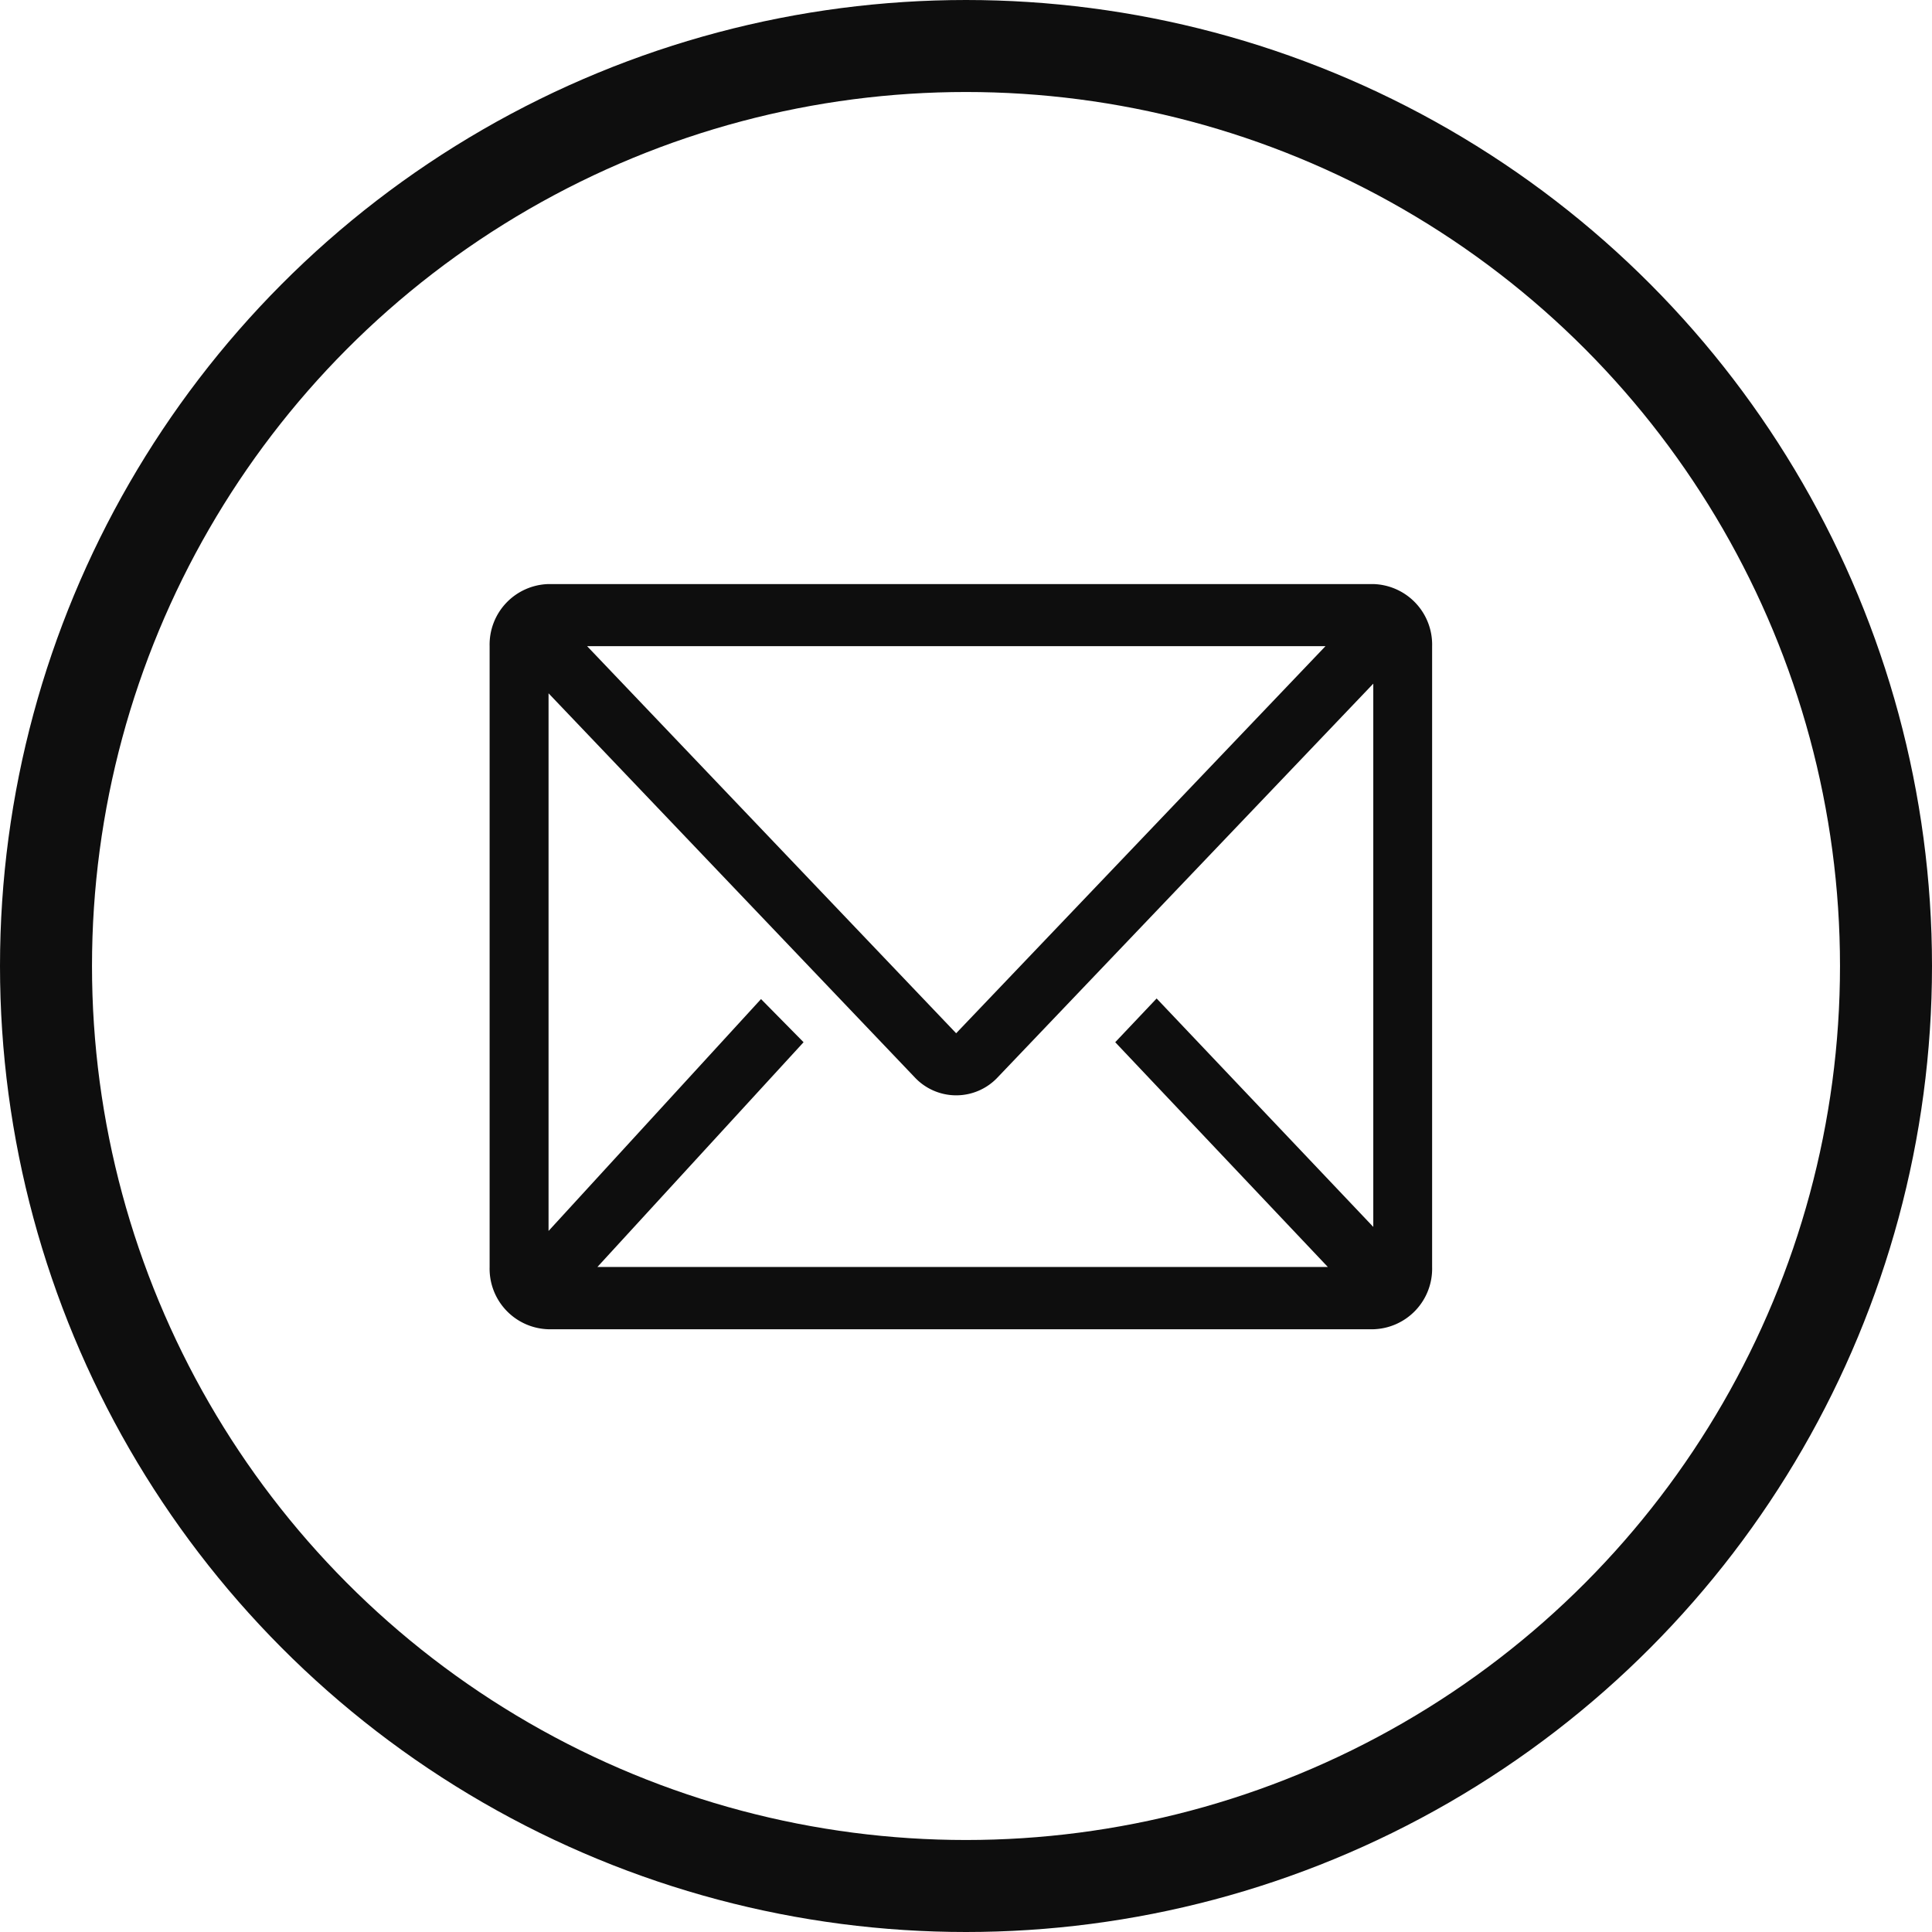
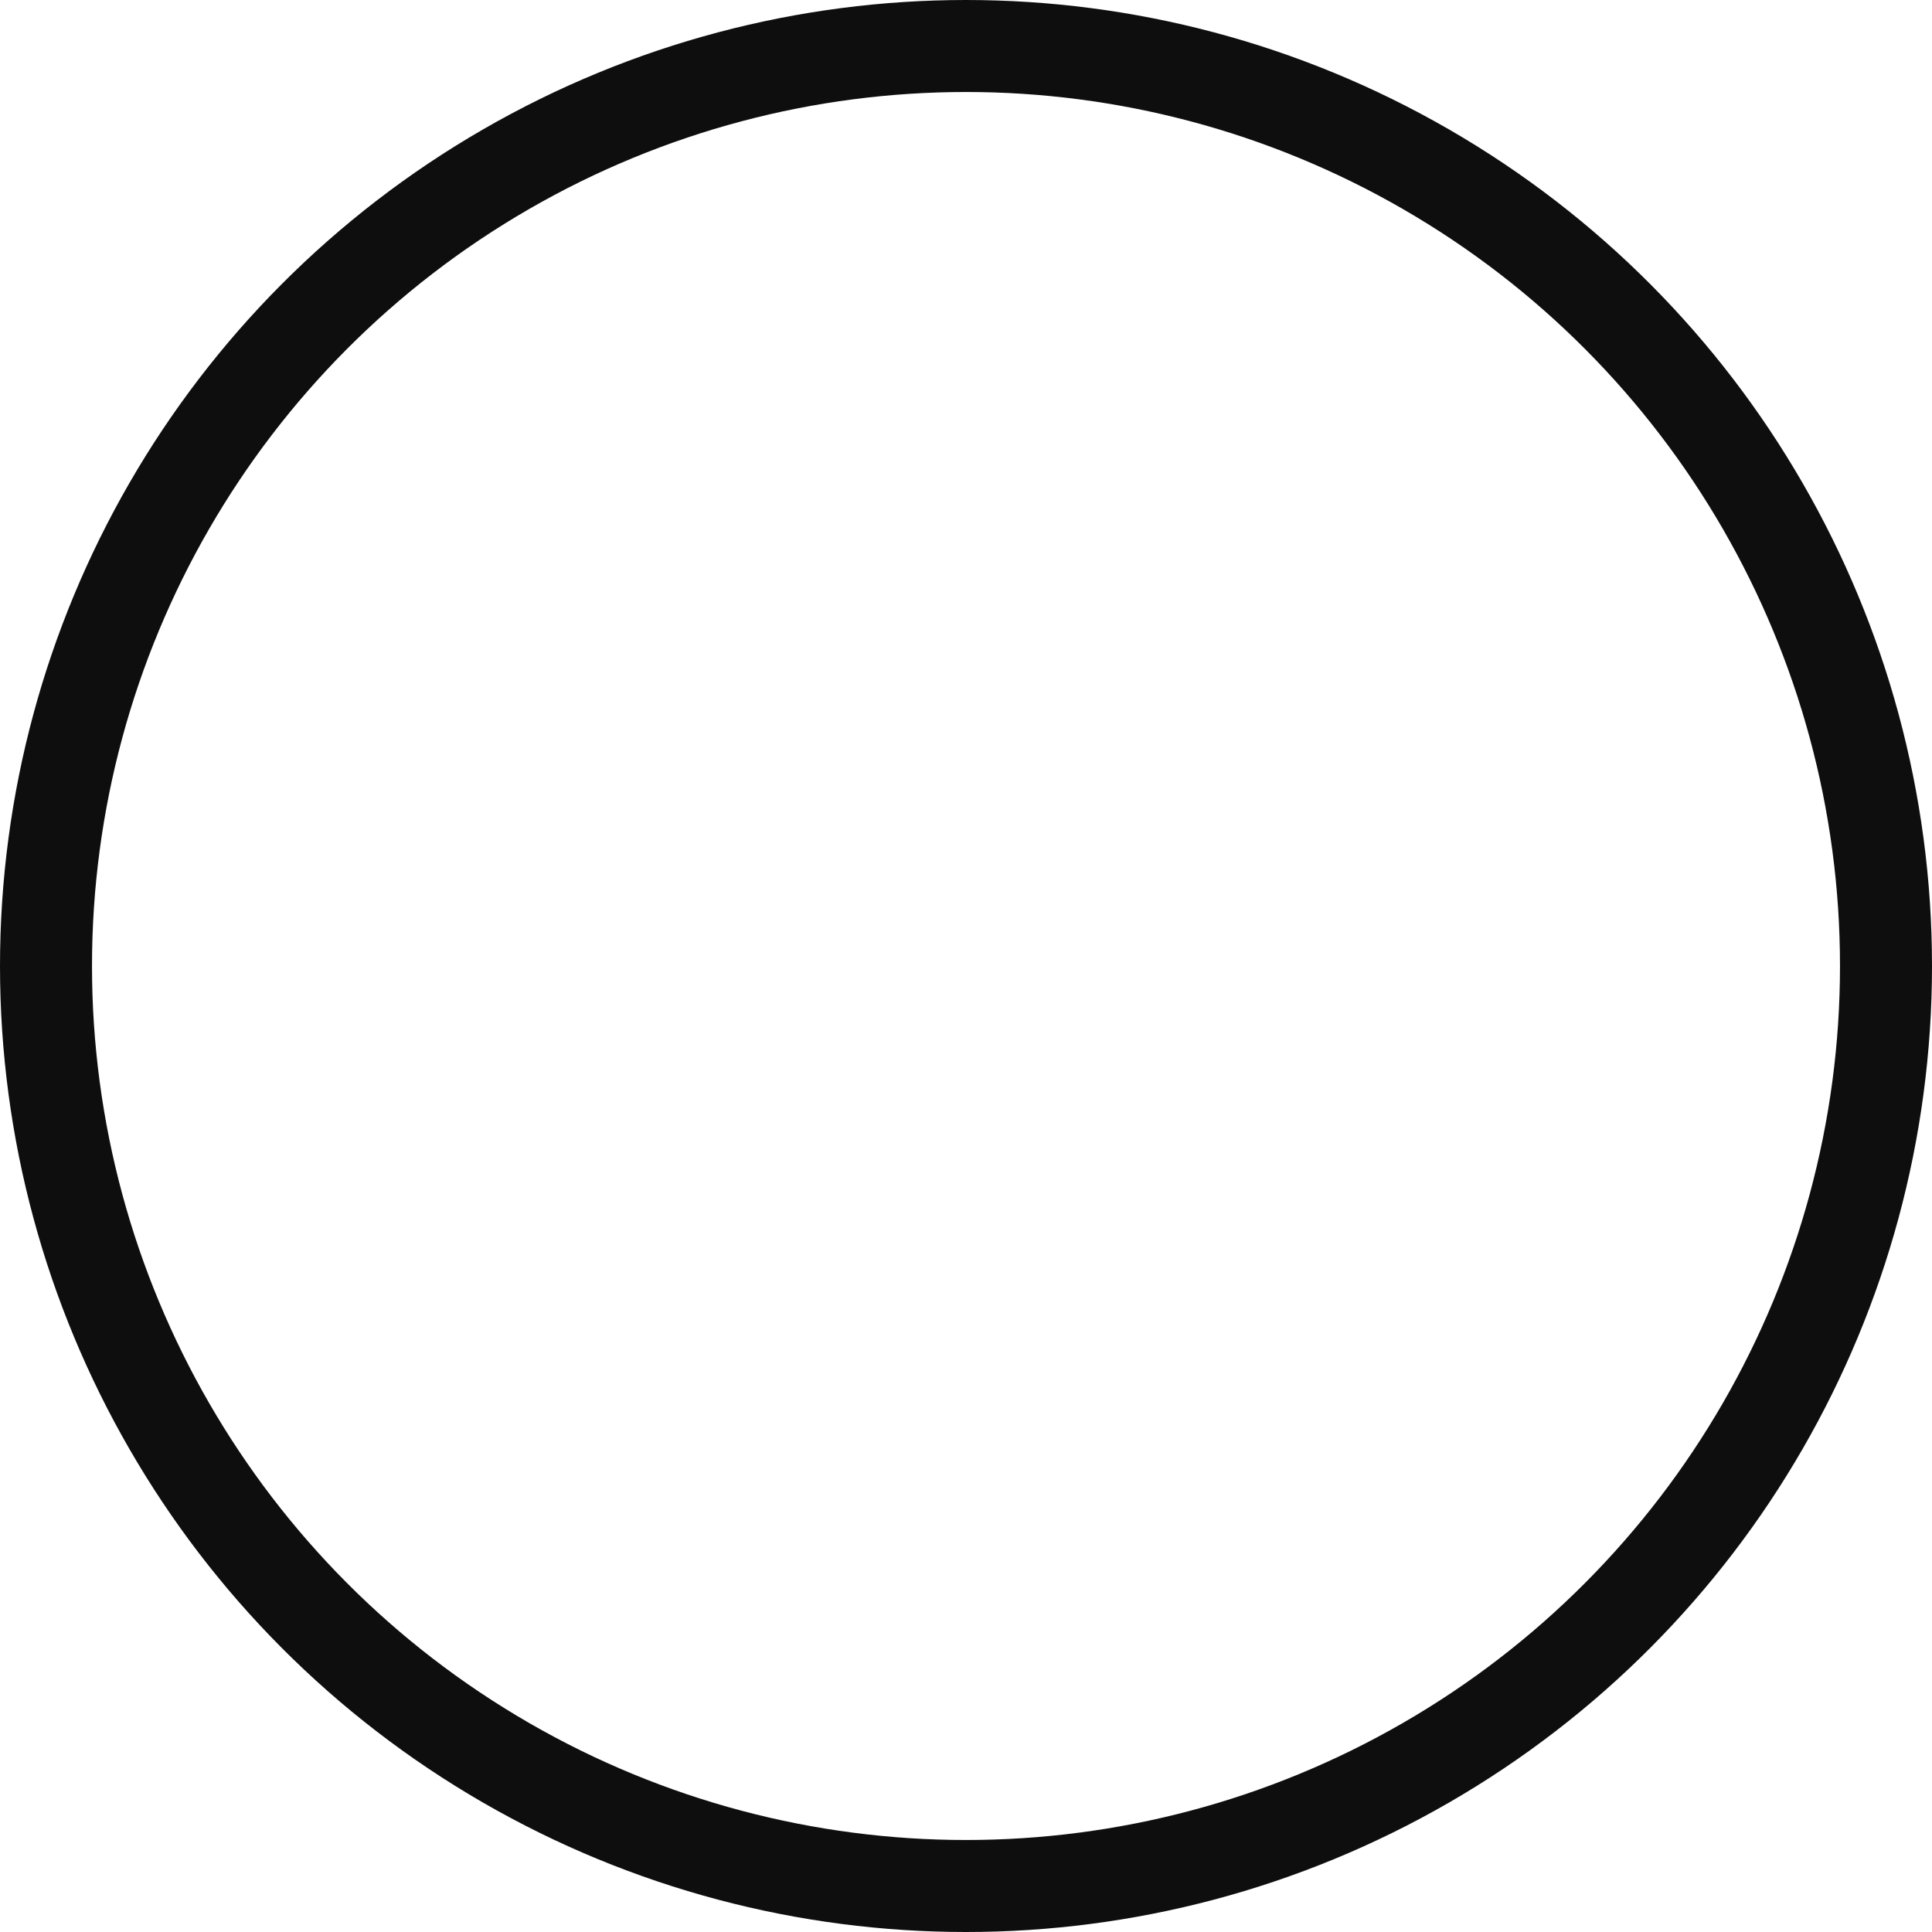
<svg xmlns="http://www.w3.org/2000/svg" id="Social_-_Mail" data-name="Social - Mail" width="42" height="42" viewBox="0 0 42 42">
  <g id="Ellipse_7" data-name="Ellipse 7" fill="none" stroke="#0e0e0e" stroke-width="2">
-     <circle cx="21" cy="21" r="21" stroke="none" />
    <circle cx="21" cy="21" r="20" fill="none" />
  </g>
-   <path id="email-line" d="M21.208,6H3.281A1.316,1.316,0,0,0,2,7.35v13.5A1.316,1.316,0,0,0,3.281,22.2H21.208a1.316,1.316,0,0,0,1.281-1.35V7.35A1.316,1.316,0,0,0,21.208,6Zm-.986,14.846H4.343L8.825,15.96,7.9,15.022,3.281,20.063V8.375l7.959,8.347a1.235,1.235,0,0,0,1.806,0l8.164-8.557V19.975L16.5,15.009l-.9.951ZM4.119,7.35H20.171l-8.029,8.415Z" transform="translate(8.644 6.697)" fill="#0e0e0e" />
</svg>